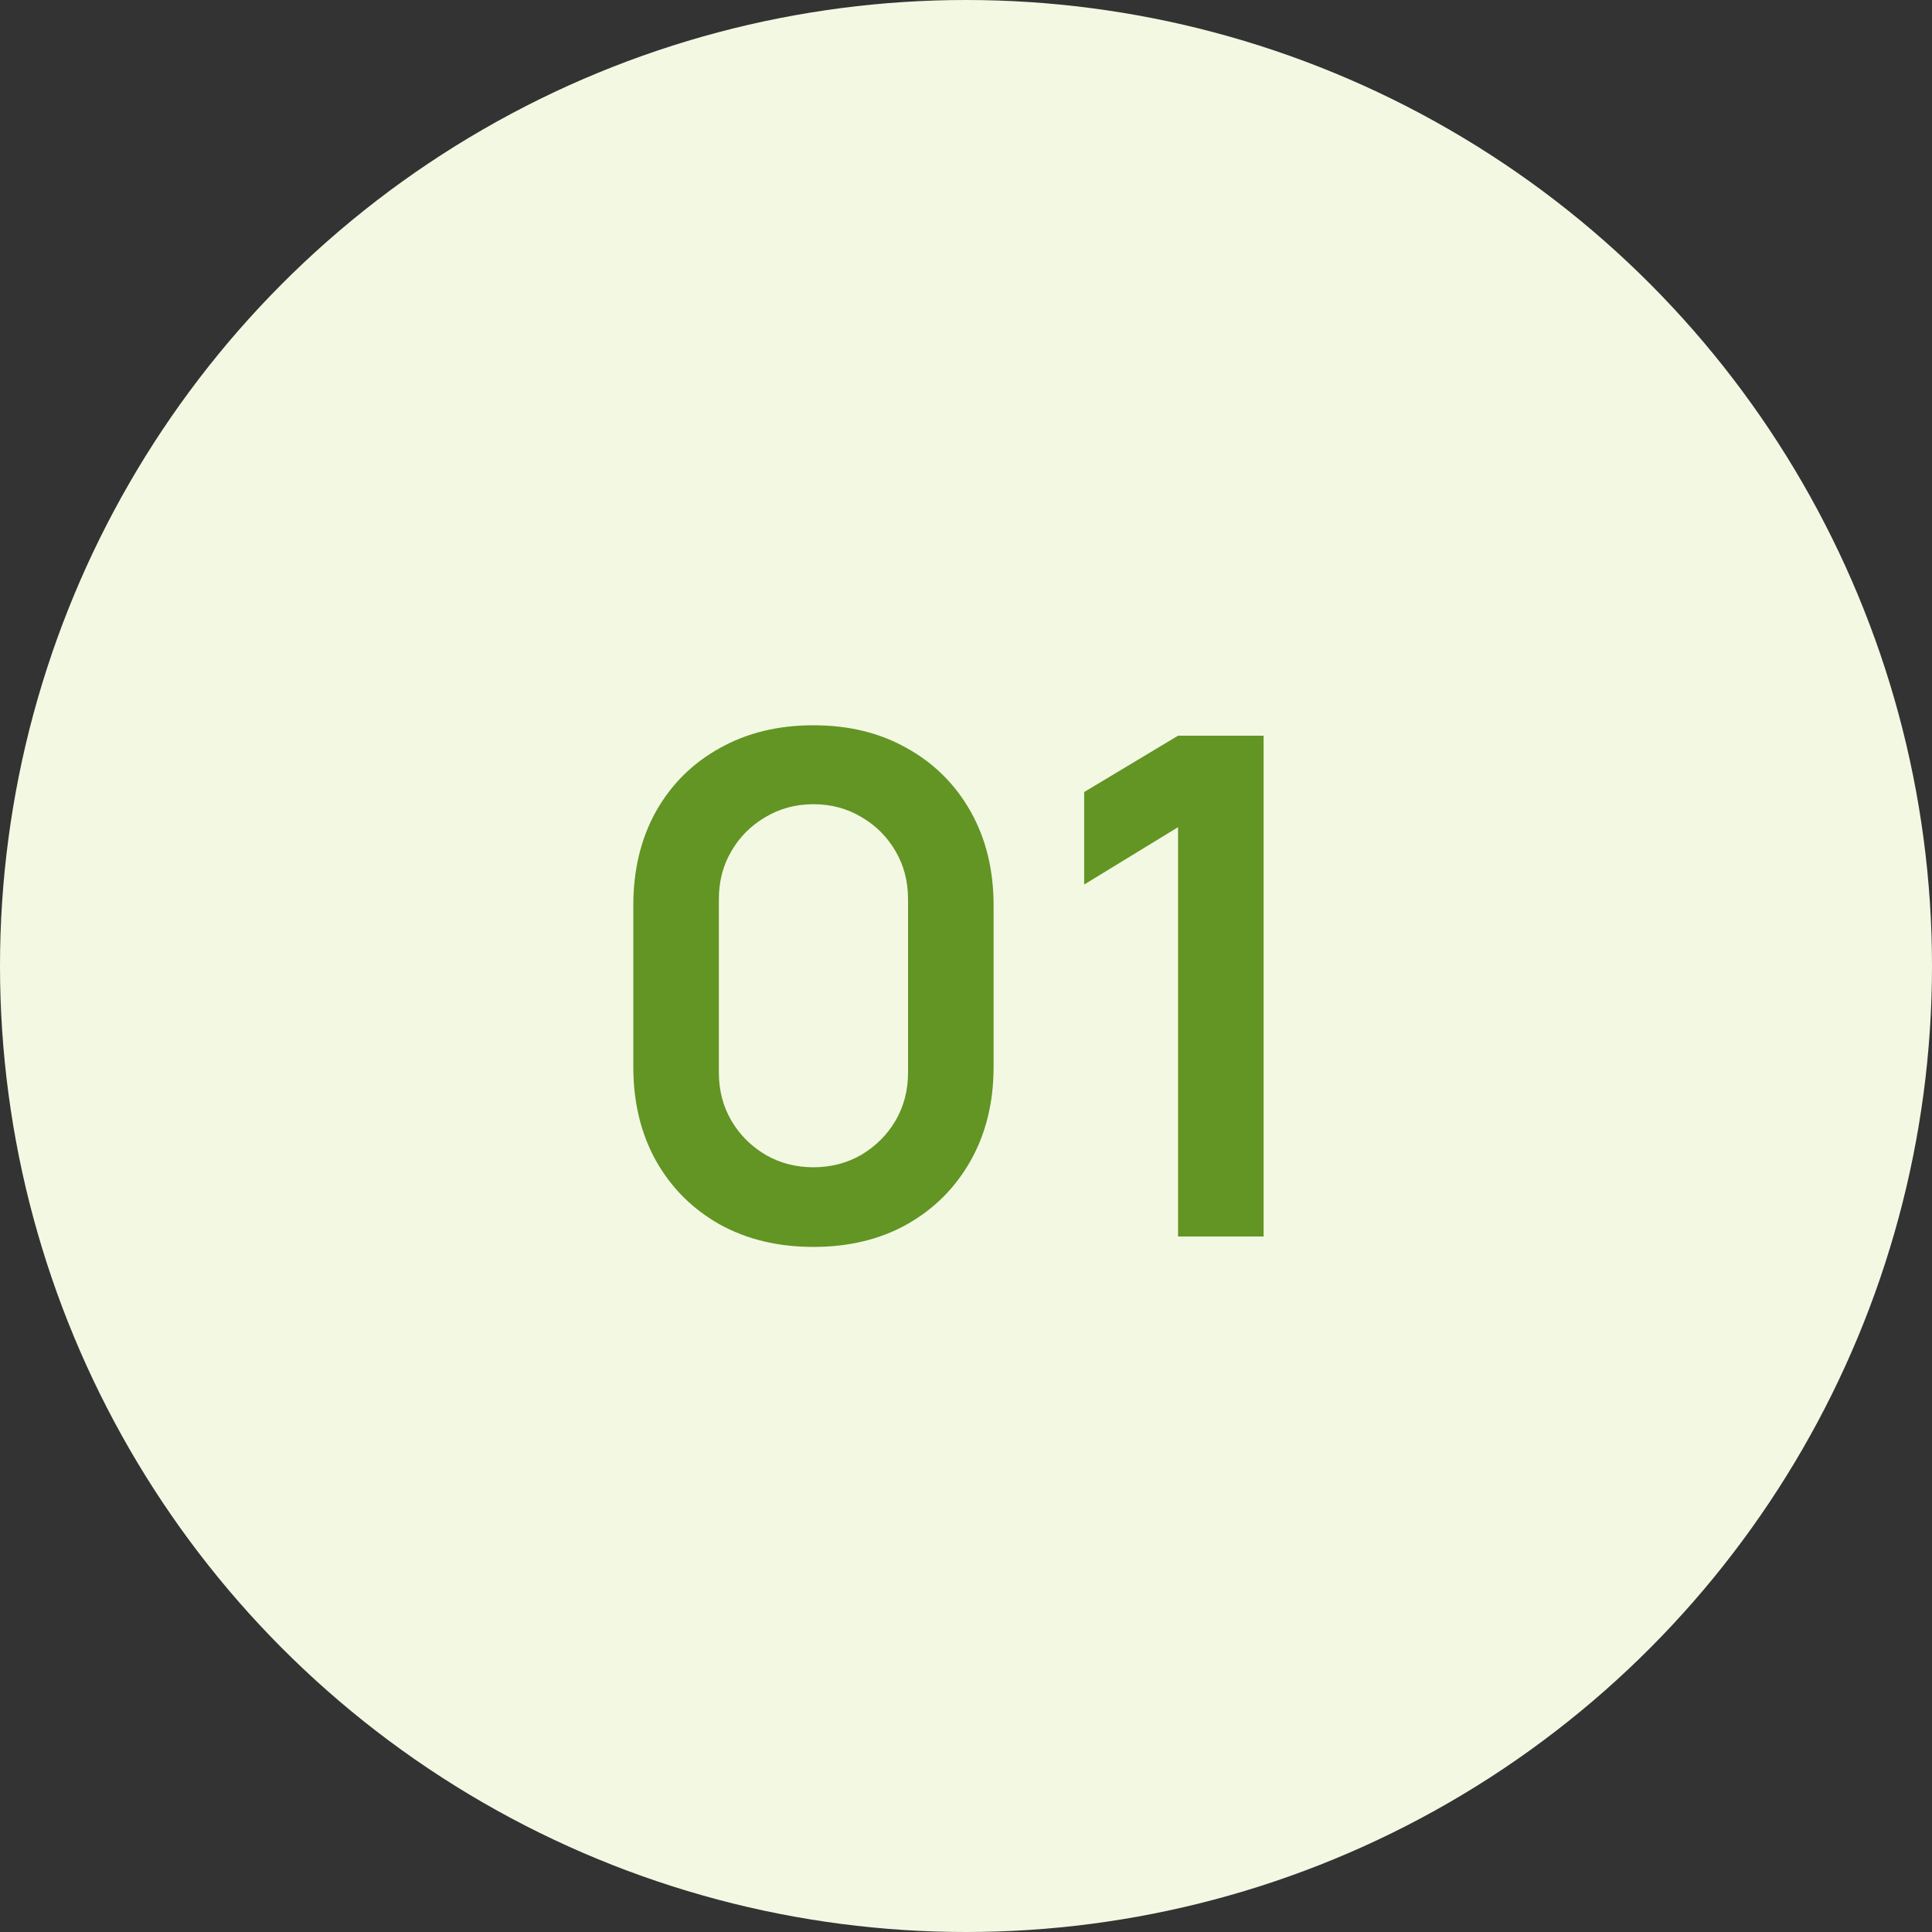
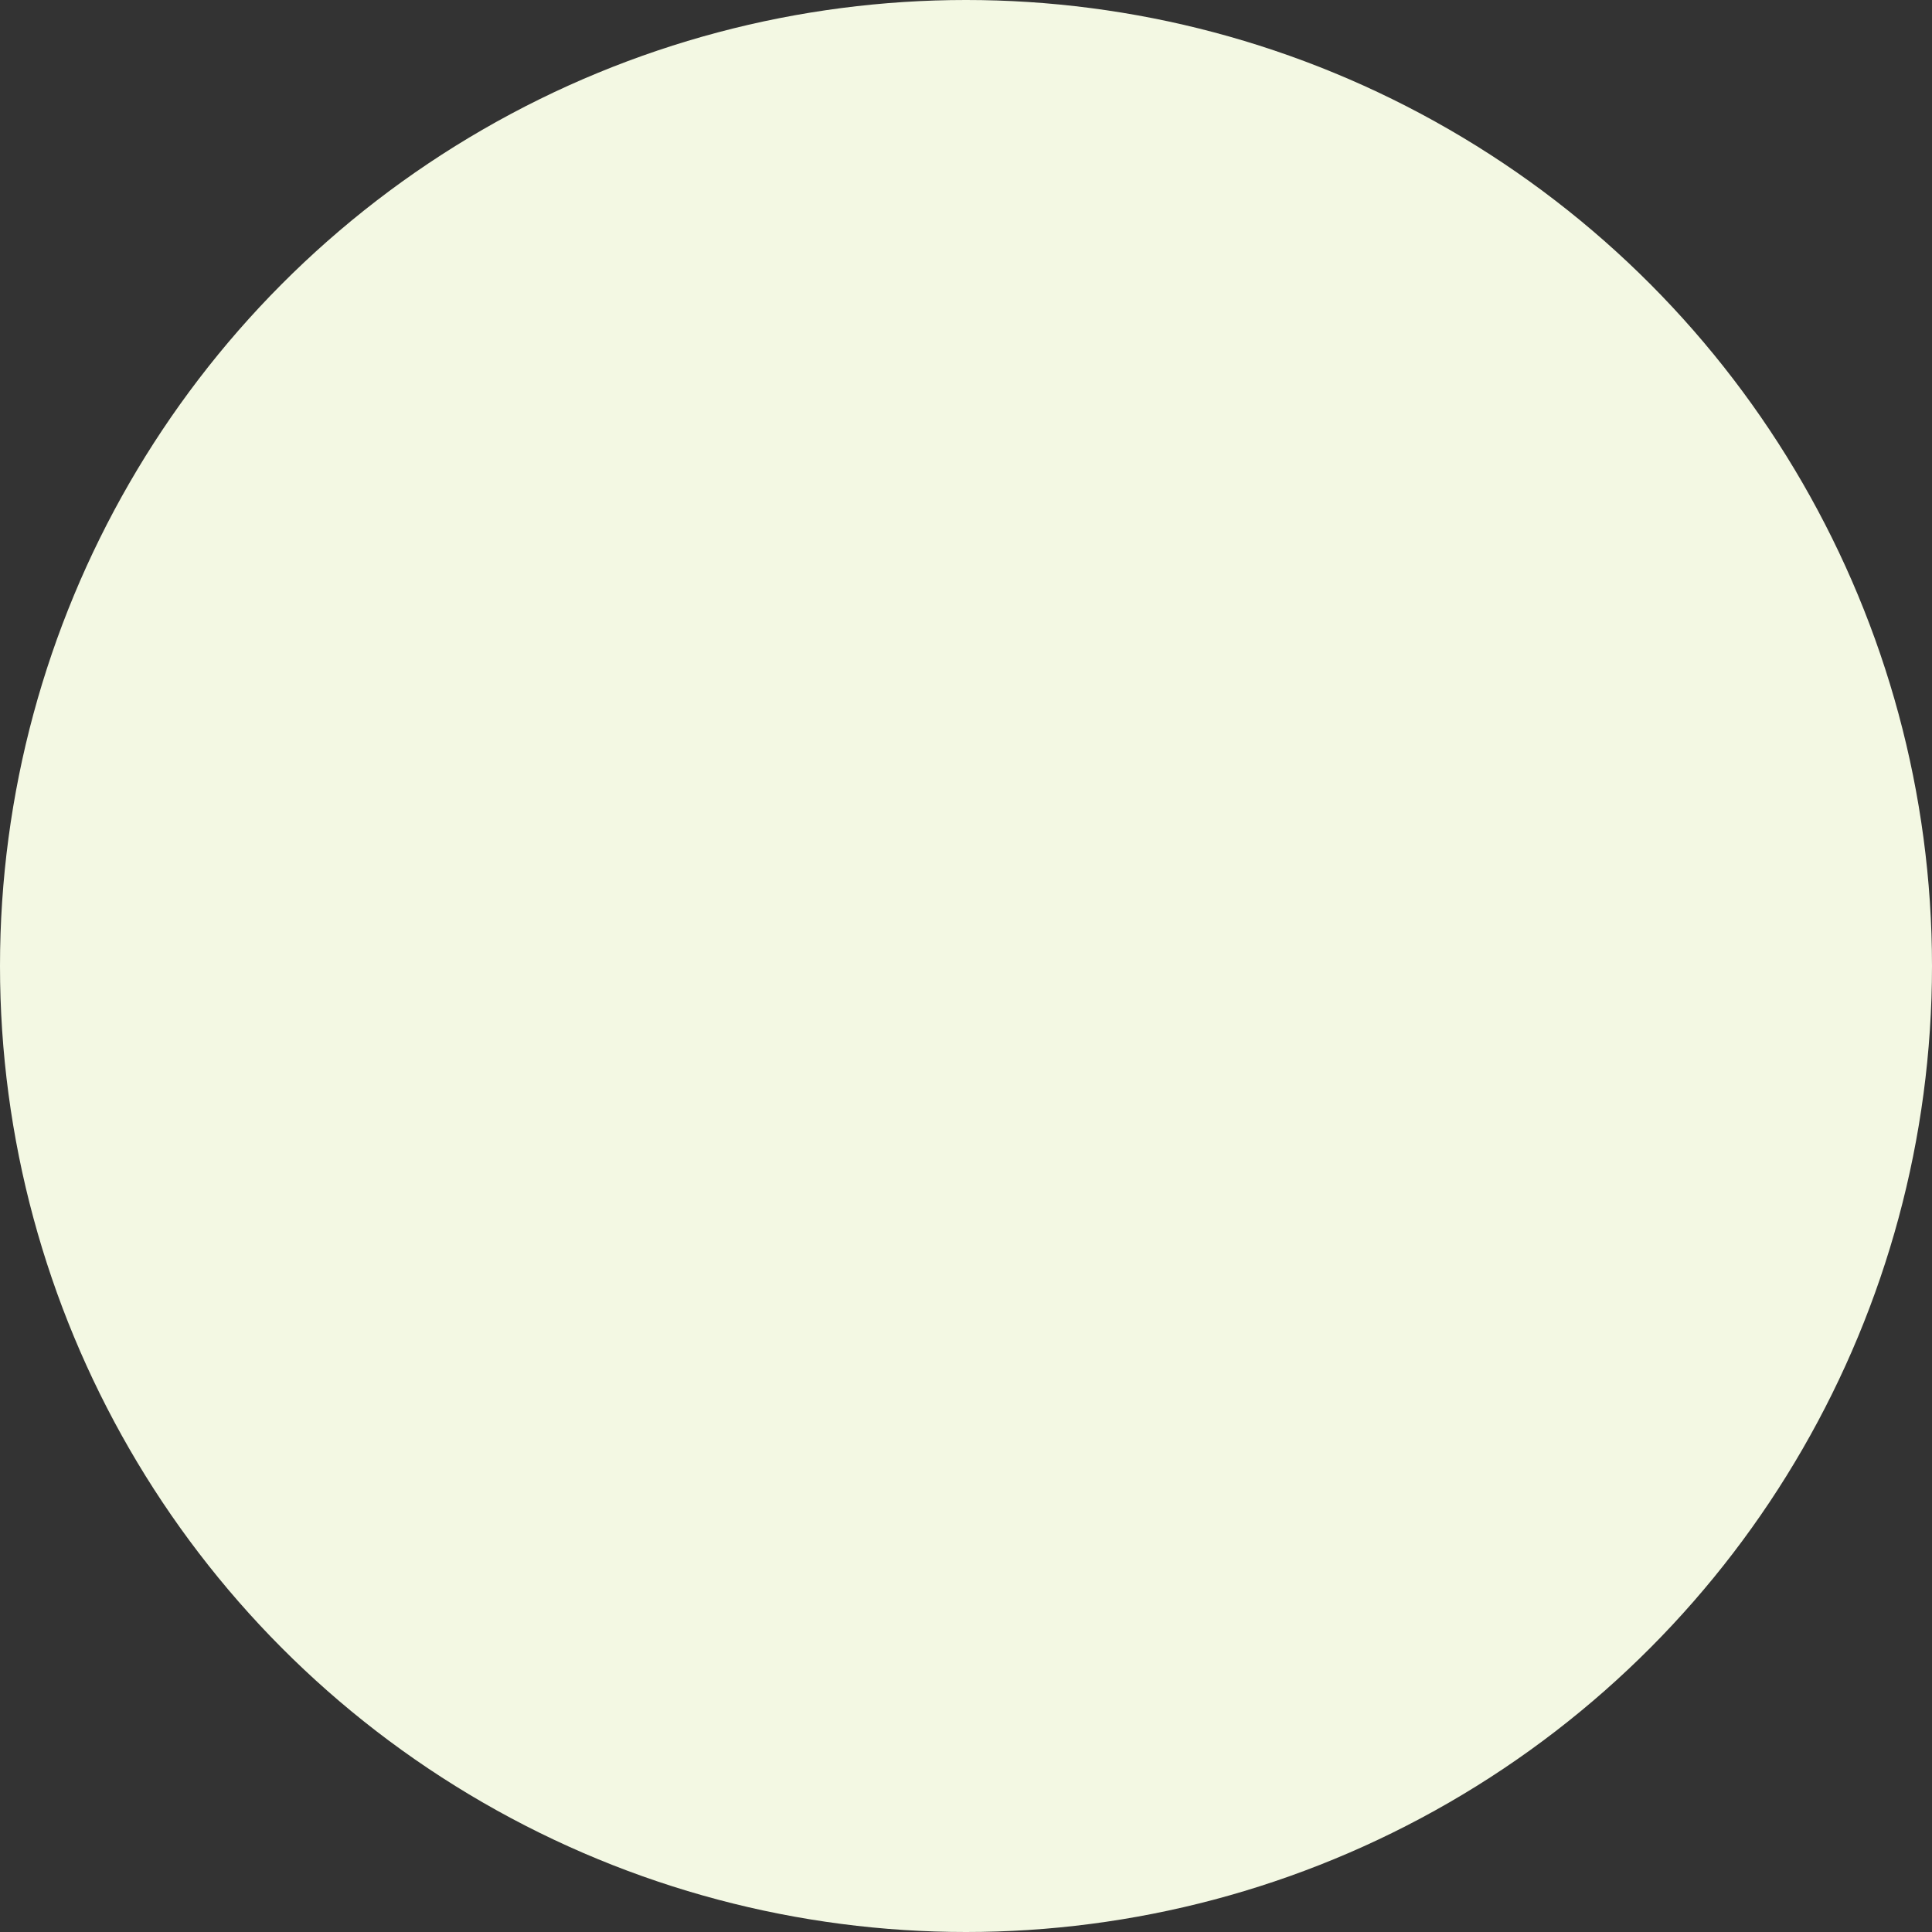
<svg xmlns="http://www.w3.org/2000/svg" width="50" height="50" viewBox="0 0 50 50" fill="none">
  <rect x="0" y="0" width="50" height="50" fill="#333333" stroke="none" />
  <circle cx="25" cy="25" r="25" fill="#F3F8E3" />
-   <path d="M21.052 32.27C20.134 32.27 19.324 32.075 18.622 31.685C17.92 31.289 17.371 30.74 16.975 30.038C16.585 29.336 16.39 28.526 16.39 27.608V23.432C16.39 22.514 16.585 21.704 16.975 21.002C17.371 20.3 17.92 19.754 18.622 19.364C19.324 18.968 20.134 18.77 21.052 18.77C21.97 18.77 22.777 18.968 23.473 19.364C24.175 19.754 24.724 20.3 25.12 21.002C25.516 21.704 25.714 22.514 25.714 23.432V27.608C25.714 28.526 25.516 29.336 25.12 30.038C24.724 30.74 24.175 31.289 23.473 31.685C22.777 32.075 21.97 32.27 21.052 32.27ZM21.052 30.209C21.508 30.209 21.922 30.101 22.294 29.885C22.666 29.663 22.96 29.369 23.176 29.003C23.392 28.631 23.5 28.217 23.5 27.761V23.27C23.5 22.808 23.392 22.394 23.176 22.028C22.96 21.656 22.666 21.362 22.294 21.146C21.922 20.924 21.508 20.813 21.052 20.813C20.596 20.813 20.182 20.924 19.81 21.146C19.438 21.362 19.144 21.656 18.928 22.028C18.712 22.394 18.604 22.808 18.604 23.27V27.761C18.604 28.217 18.712 28.631 18.928 29.003C19.144 29.369 19.438 29.663 19.81 29.885C20.182 30.101 20.596 30.209 21.052 30.209ZM30.488 32V21.407L28.058 22.892V20.498L30.488 19.04H32.702V32H30.488Z" fill="#629523" />
</svg>